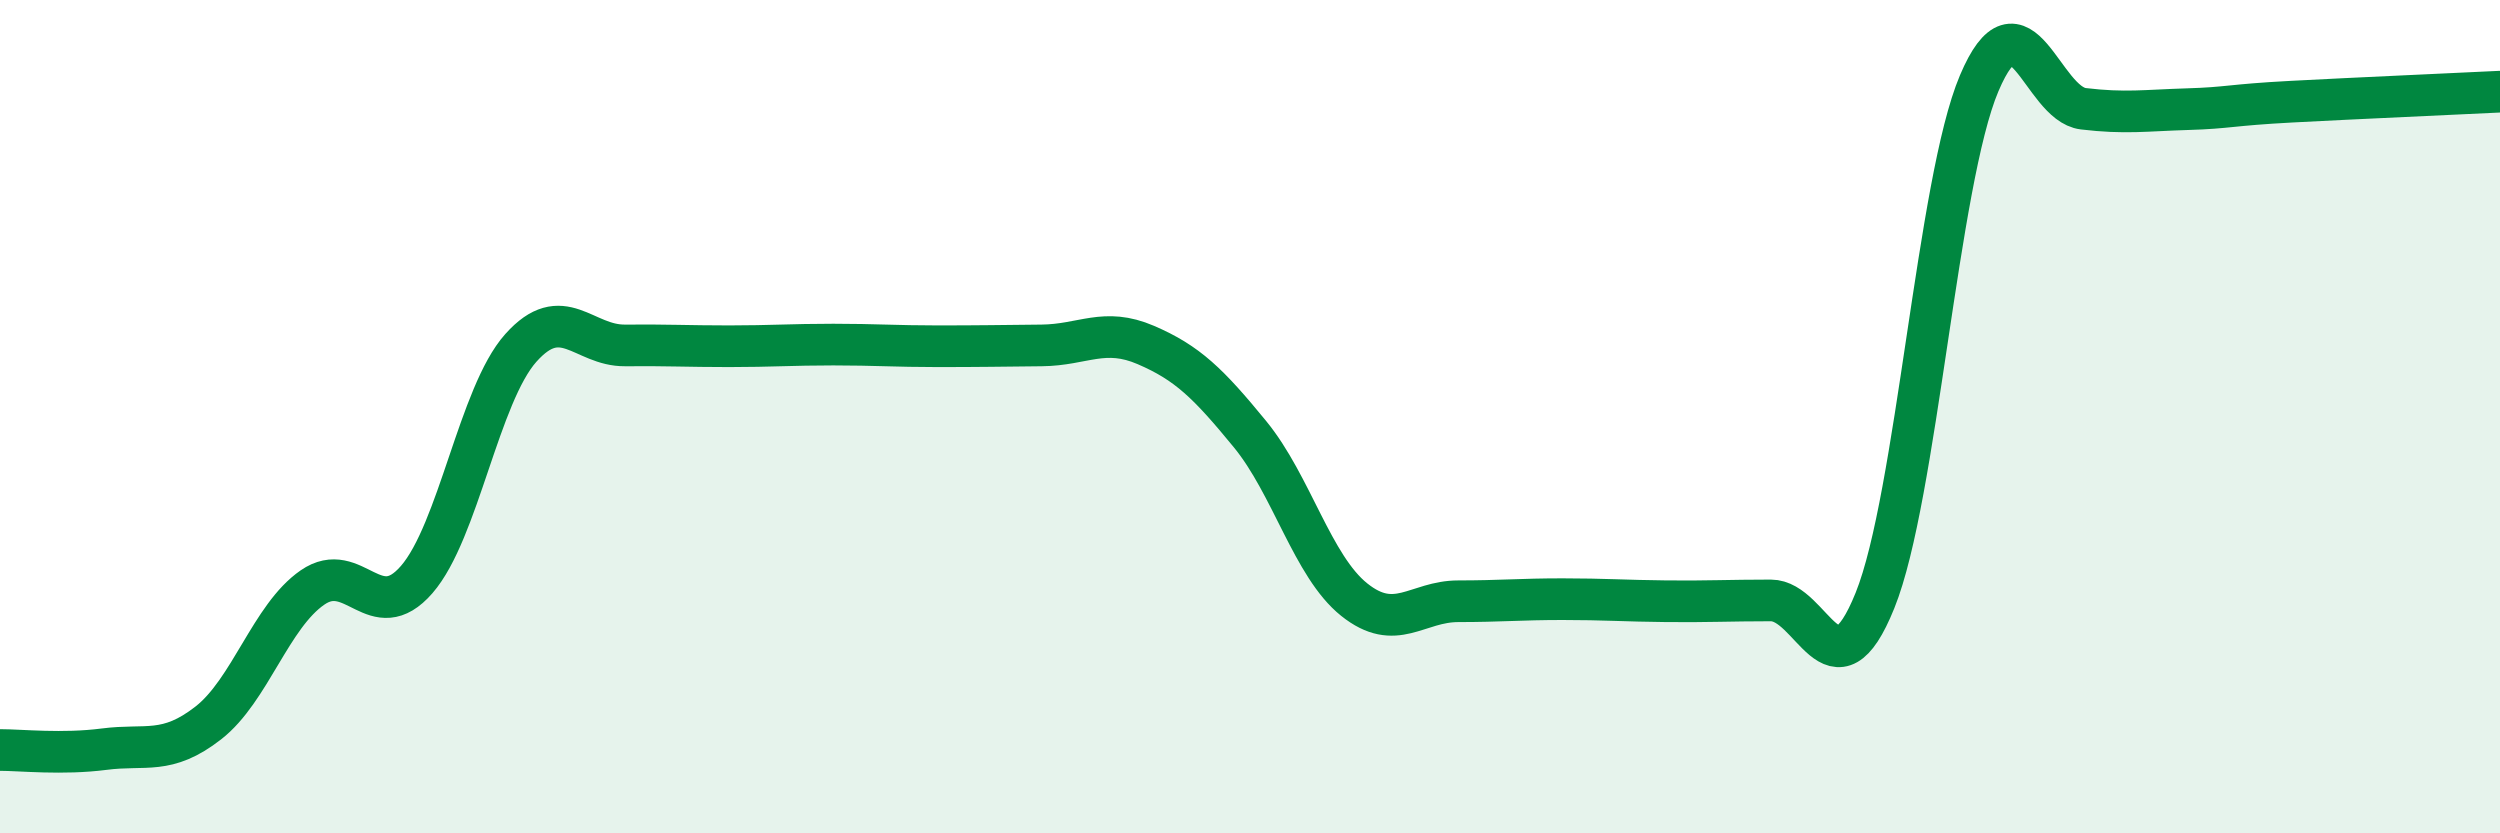
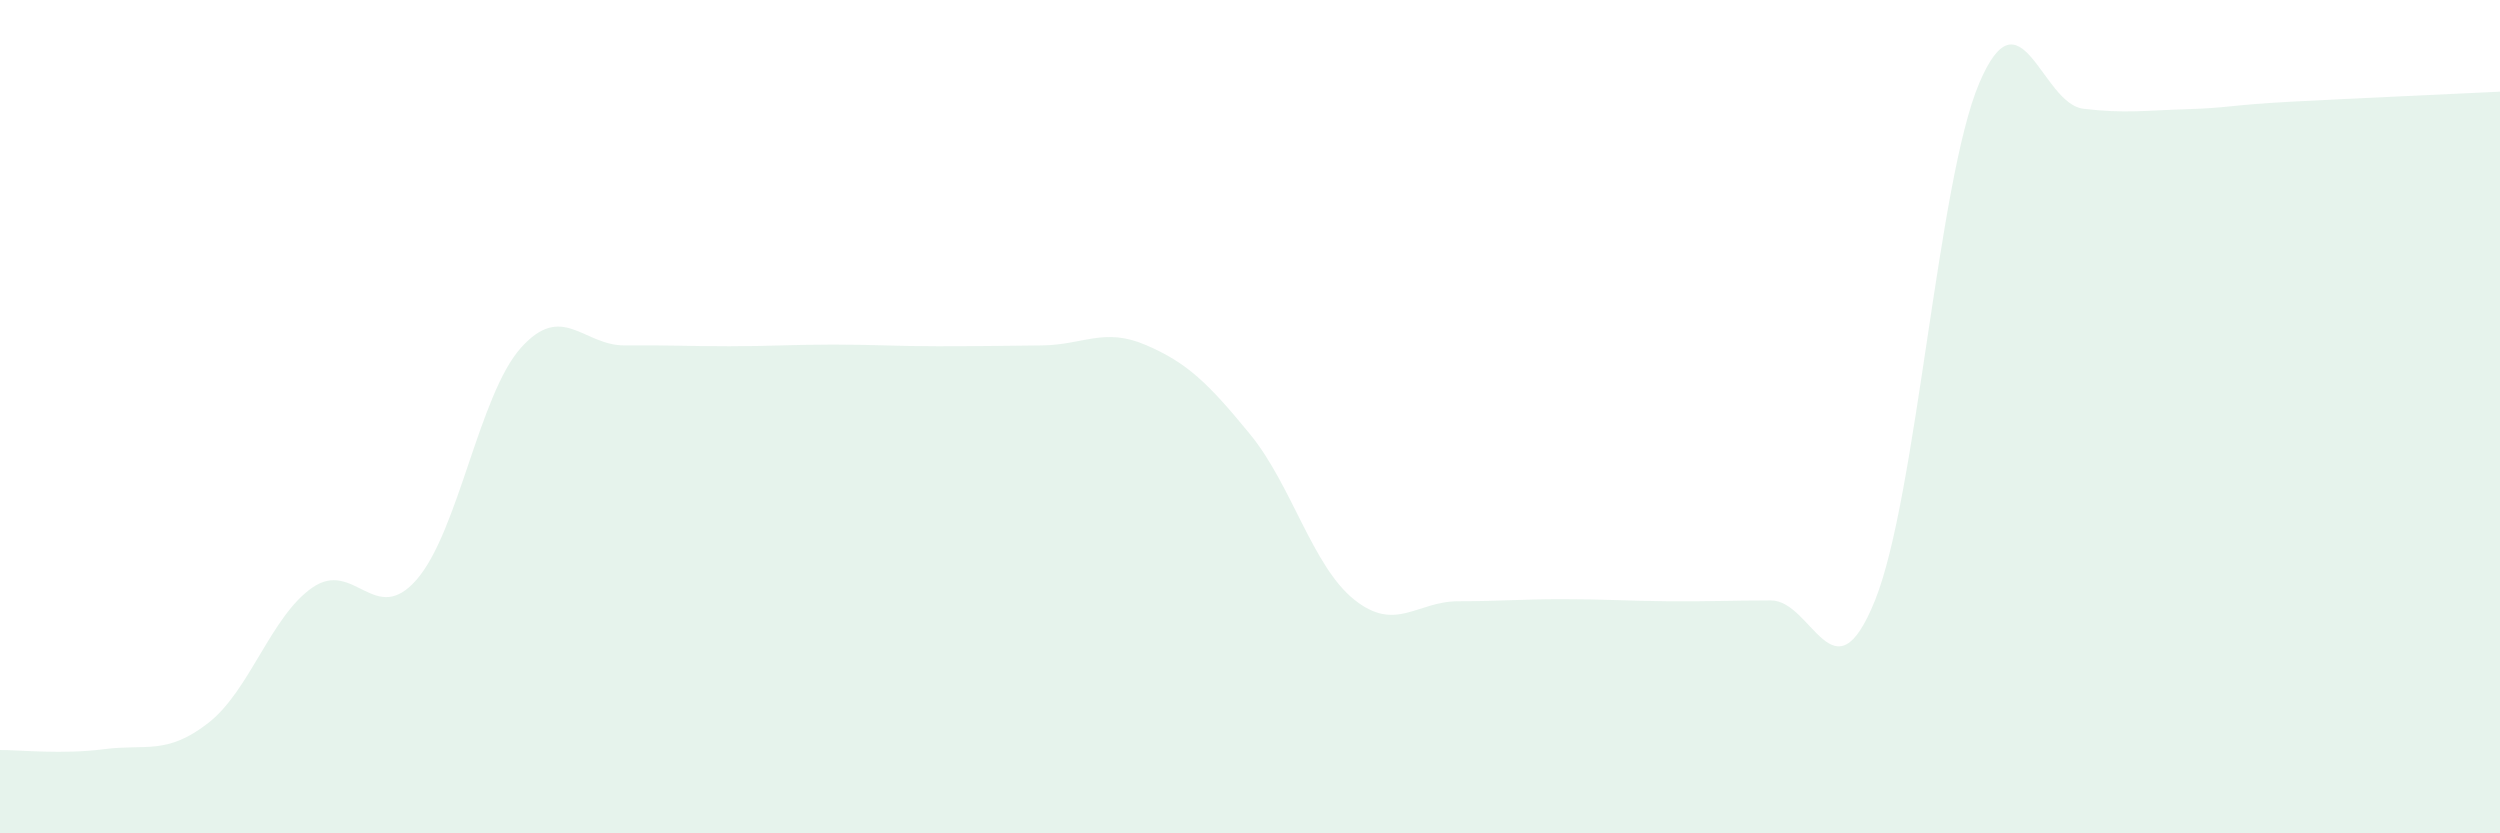
<svg xmlns="http://www.w3.org/2000/svg" width="60" height="20" viewBox="0 0 60 20">
  <path d="M 0,18 C 0.5,18 1.5,18.11 2.5,17.98 C 3.5,17.85 4,18.13 5,17.35 C 6,16.57 6.5,14.79 7.5,14.1 C 8.5,13.41 9,15.06 10,13.91 C 11,12.76 11.5,9.47 12.5,8.35 C 13.5,7.23 14,8.3 15,8.29 C 16,8.28 16.5,8.31 17.5,8.31 C 18.5,8.31 19,8.27 20,8.27 C 21,8.27 21.5,8.31 22.5,8.31 C 23.5,8.31 24,8.3 25,8.29 C 26,8.28 26.5,7.85 27.5,8.28 C 28.5,8.71 29,9.2 30,10.42 C 31,11.64 31.5,13.59 32.5,14.39 C 33.5,15.19 34,14.43 35,14.43 C 36,14.43 36.5,14.38 37.5,14.38 C 38.5,14.38 39,14.42 40,14.43 C 41,14.44 41.5,14.41 42.5,14.41 C 43.5,14.41 44,16.89 45,14.41 C 46,11.93 46.5,4.36 47.5,2 C 48.5,-0.36 49,2.49 50,2.61 C 51,2.73 51.5,2.65 52.5,2.62 C 53.5,2.59 53.5,2.52 55,2.44 C 56.5,2.36 59,2.25 60,2.2L60 20L0 20Z" fill="#008740" opacity="0.1" stroke-linecap="round" stroke-linejoin="round" />
-   <path d="M 0,18 C 0.5,18 1.5,18.11 2.5,17.98 C 3.5,17.85 4,18.13 5,17.35 C 6,16.57 6.5,14.79 7.5,14.1 C 8.5,13.41 9,15.06 10,13.91 C 11,12.76 11.5,9.47 12.5,8.35 C 13.5,7.23 14,8.3 15,8.29 C 16,8.28 16.5,8.31 17.5,8.31 C 18.5,8.31 19,8.27 20,8.27 C 21,8.27 21.5,8.31 22.5,8.31 C 23.5,8.31 24,8.3 25,8.29 C 26,8.28 26.5,7.85 27.5,8.28 C 28.5,8.71 29,9.2 30,10.42 C 31,11.64 31.5,13.59 32.5,14.39 C 33.5,15.19 34,14.43 35,14.43 C 36,14.43 36.5,14.38 37.5,14.38 C 38.5,14.38 39,14.42 40,14.43 C 41,14.44 41.5,14.41 42.5,14.41 C 43.5,14.41 44,16.89 45,14.41 C 46,11.93 46.5,4.36 47.5,2 C 48.5,-0.36 49,2.49 50,2.61 C 51,2.73 51.5,2.65 52.5,2.62 C 53.5,2.59 53.5,2.52 55,2.44 C 56.5,2.36 59,2.25 60,2.2" stroke="#008740" stroke-width="1" fill="none" stroke-linecap="round" stroke-linejoin="round" />
</svg>